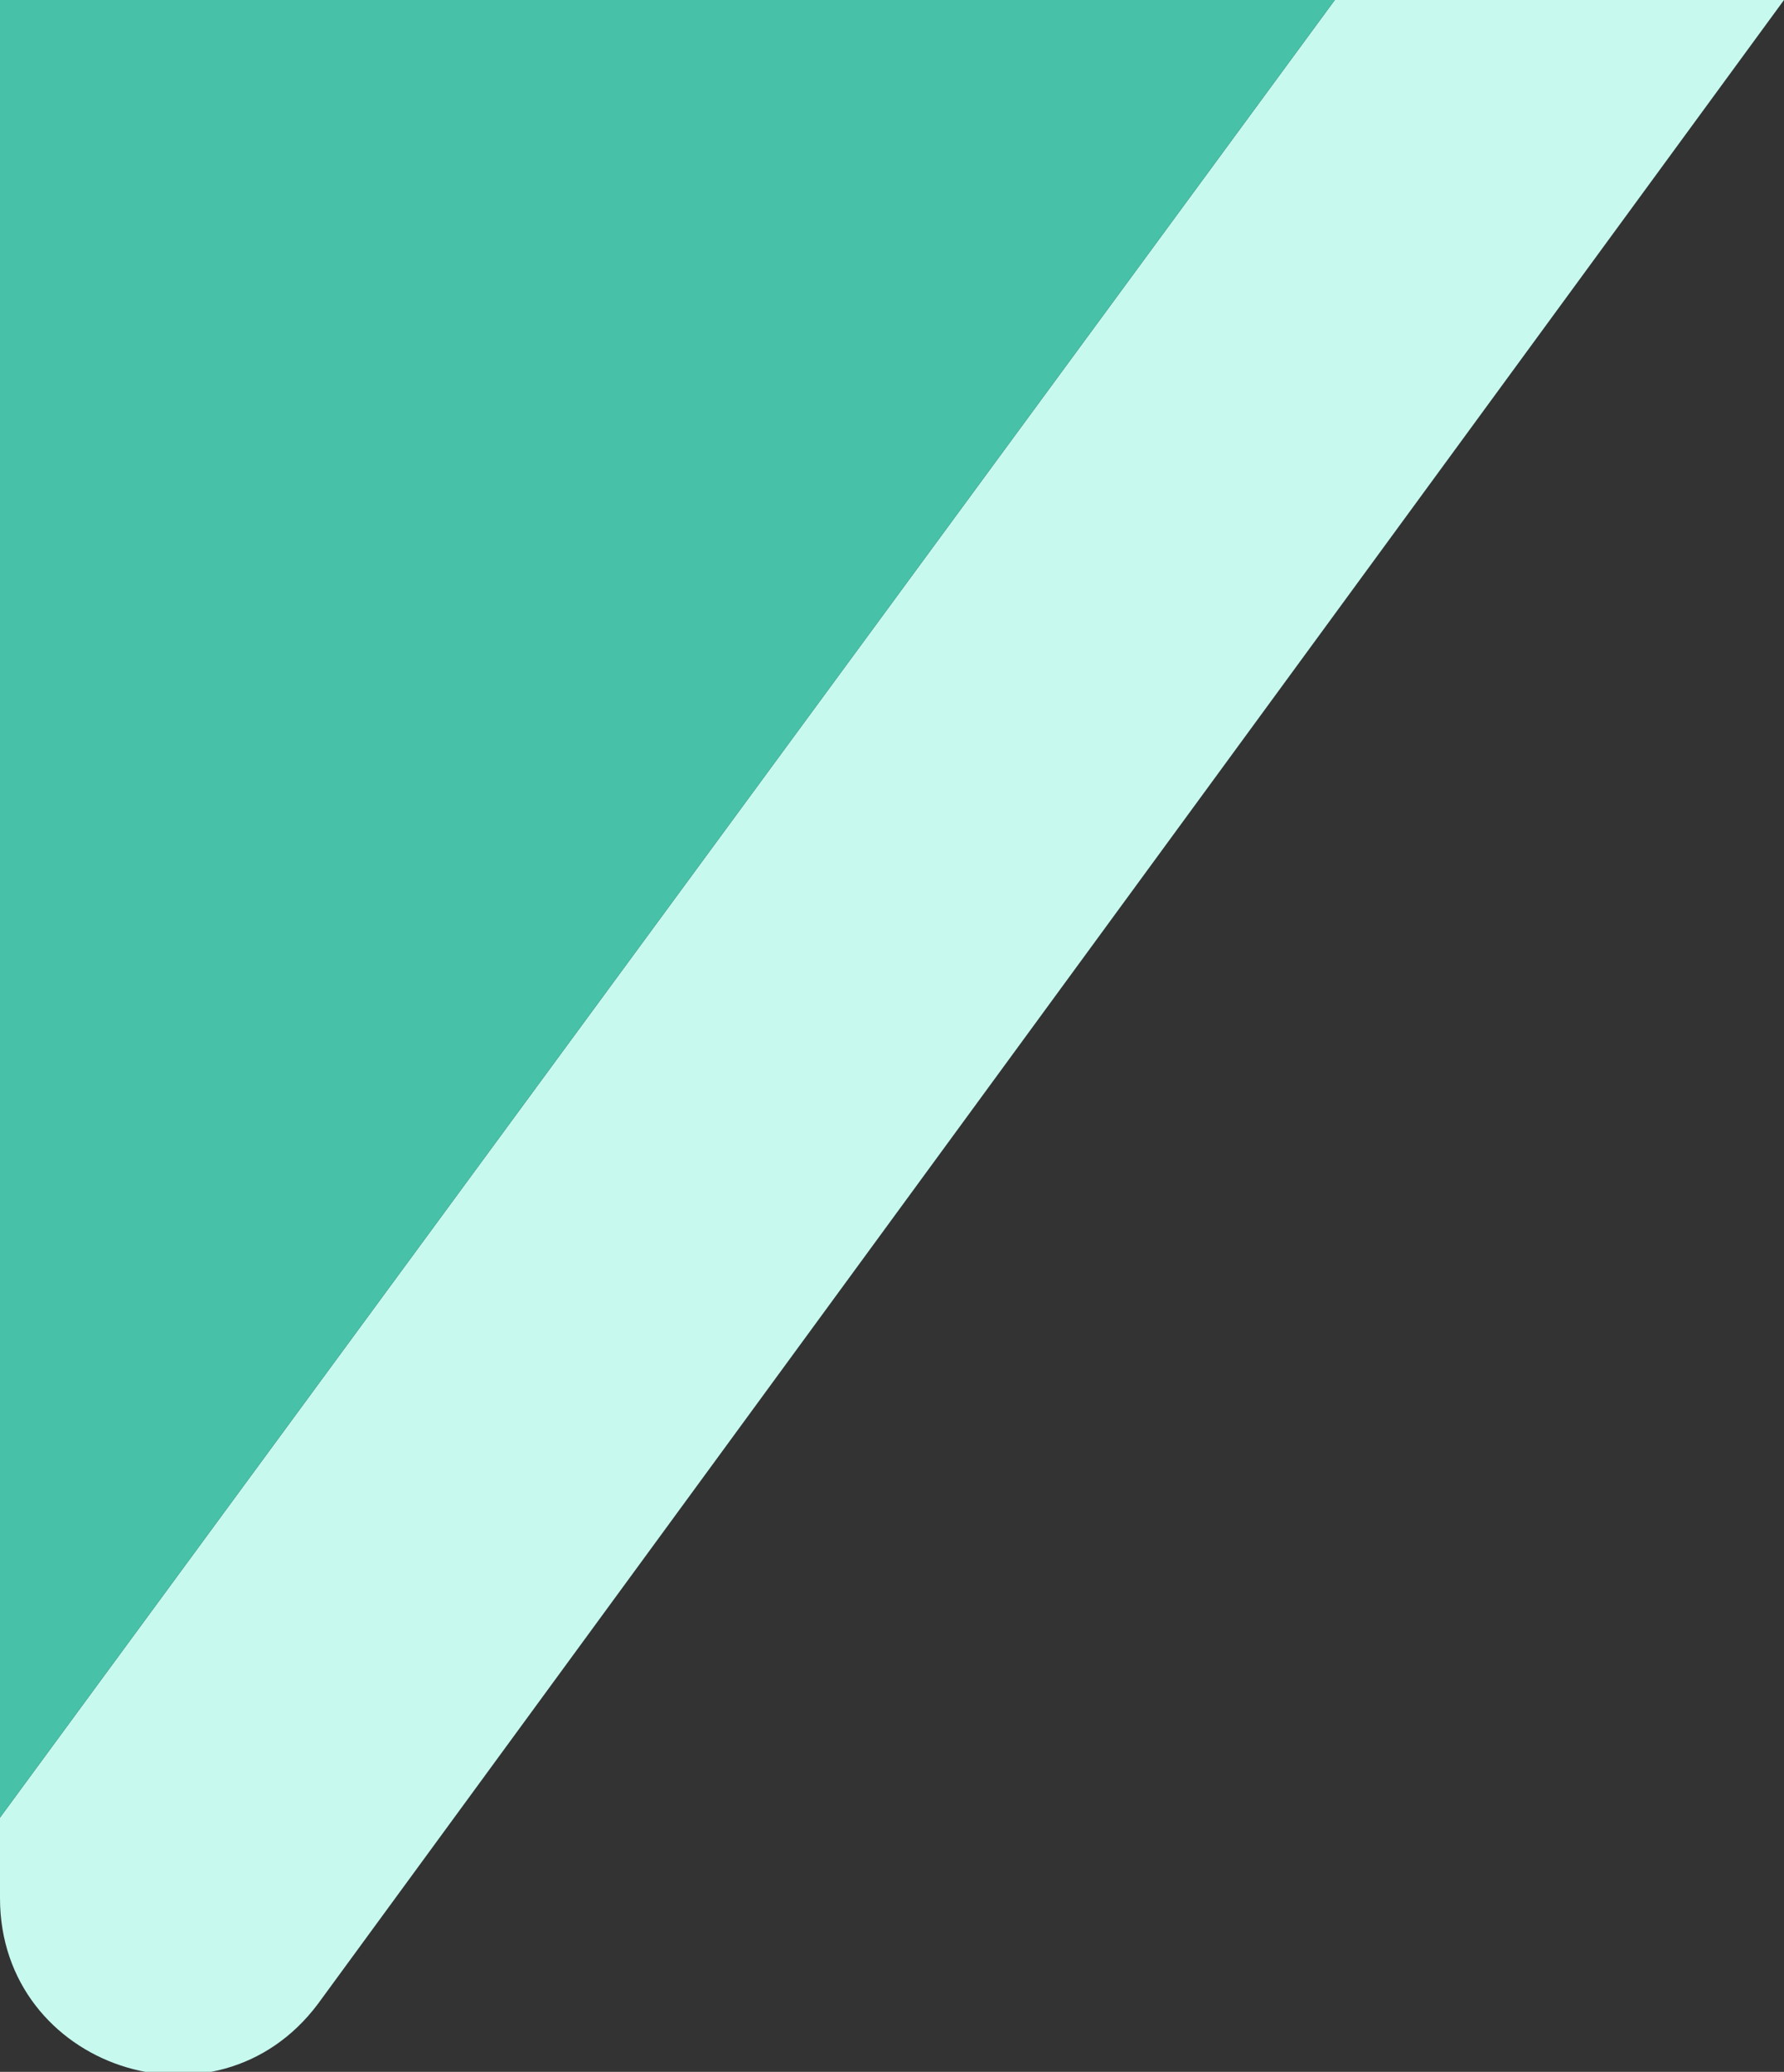
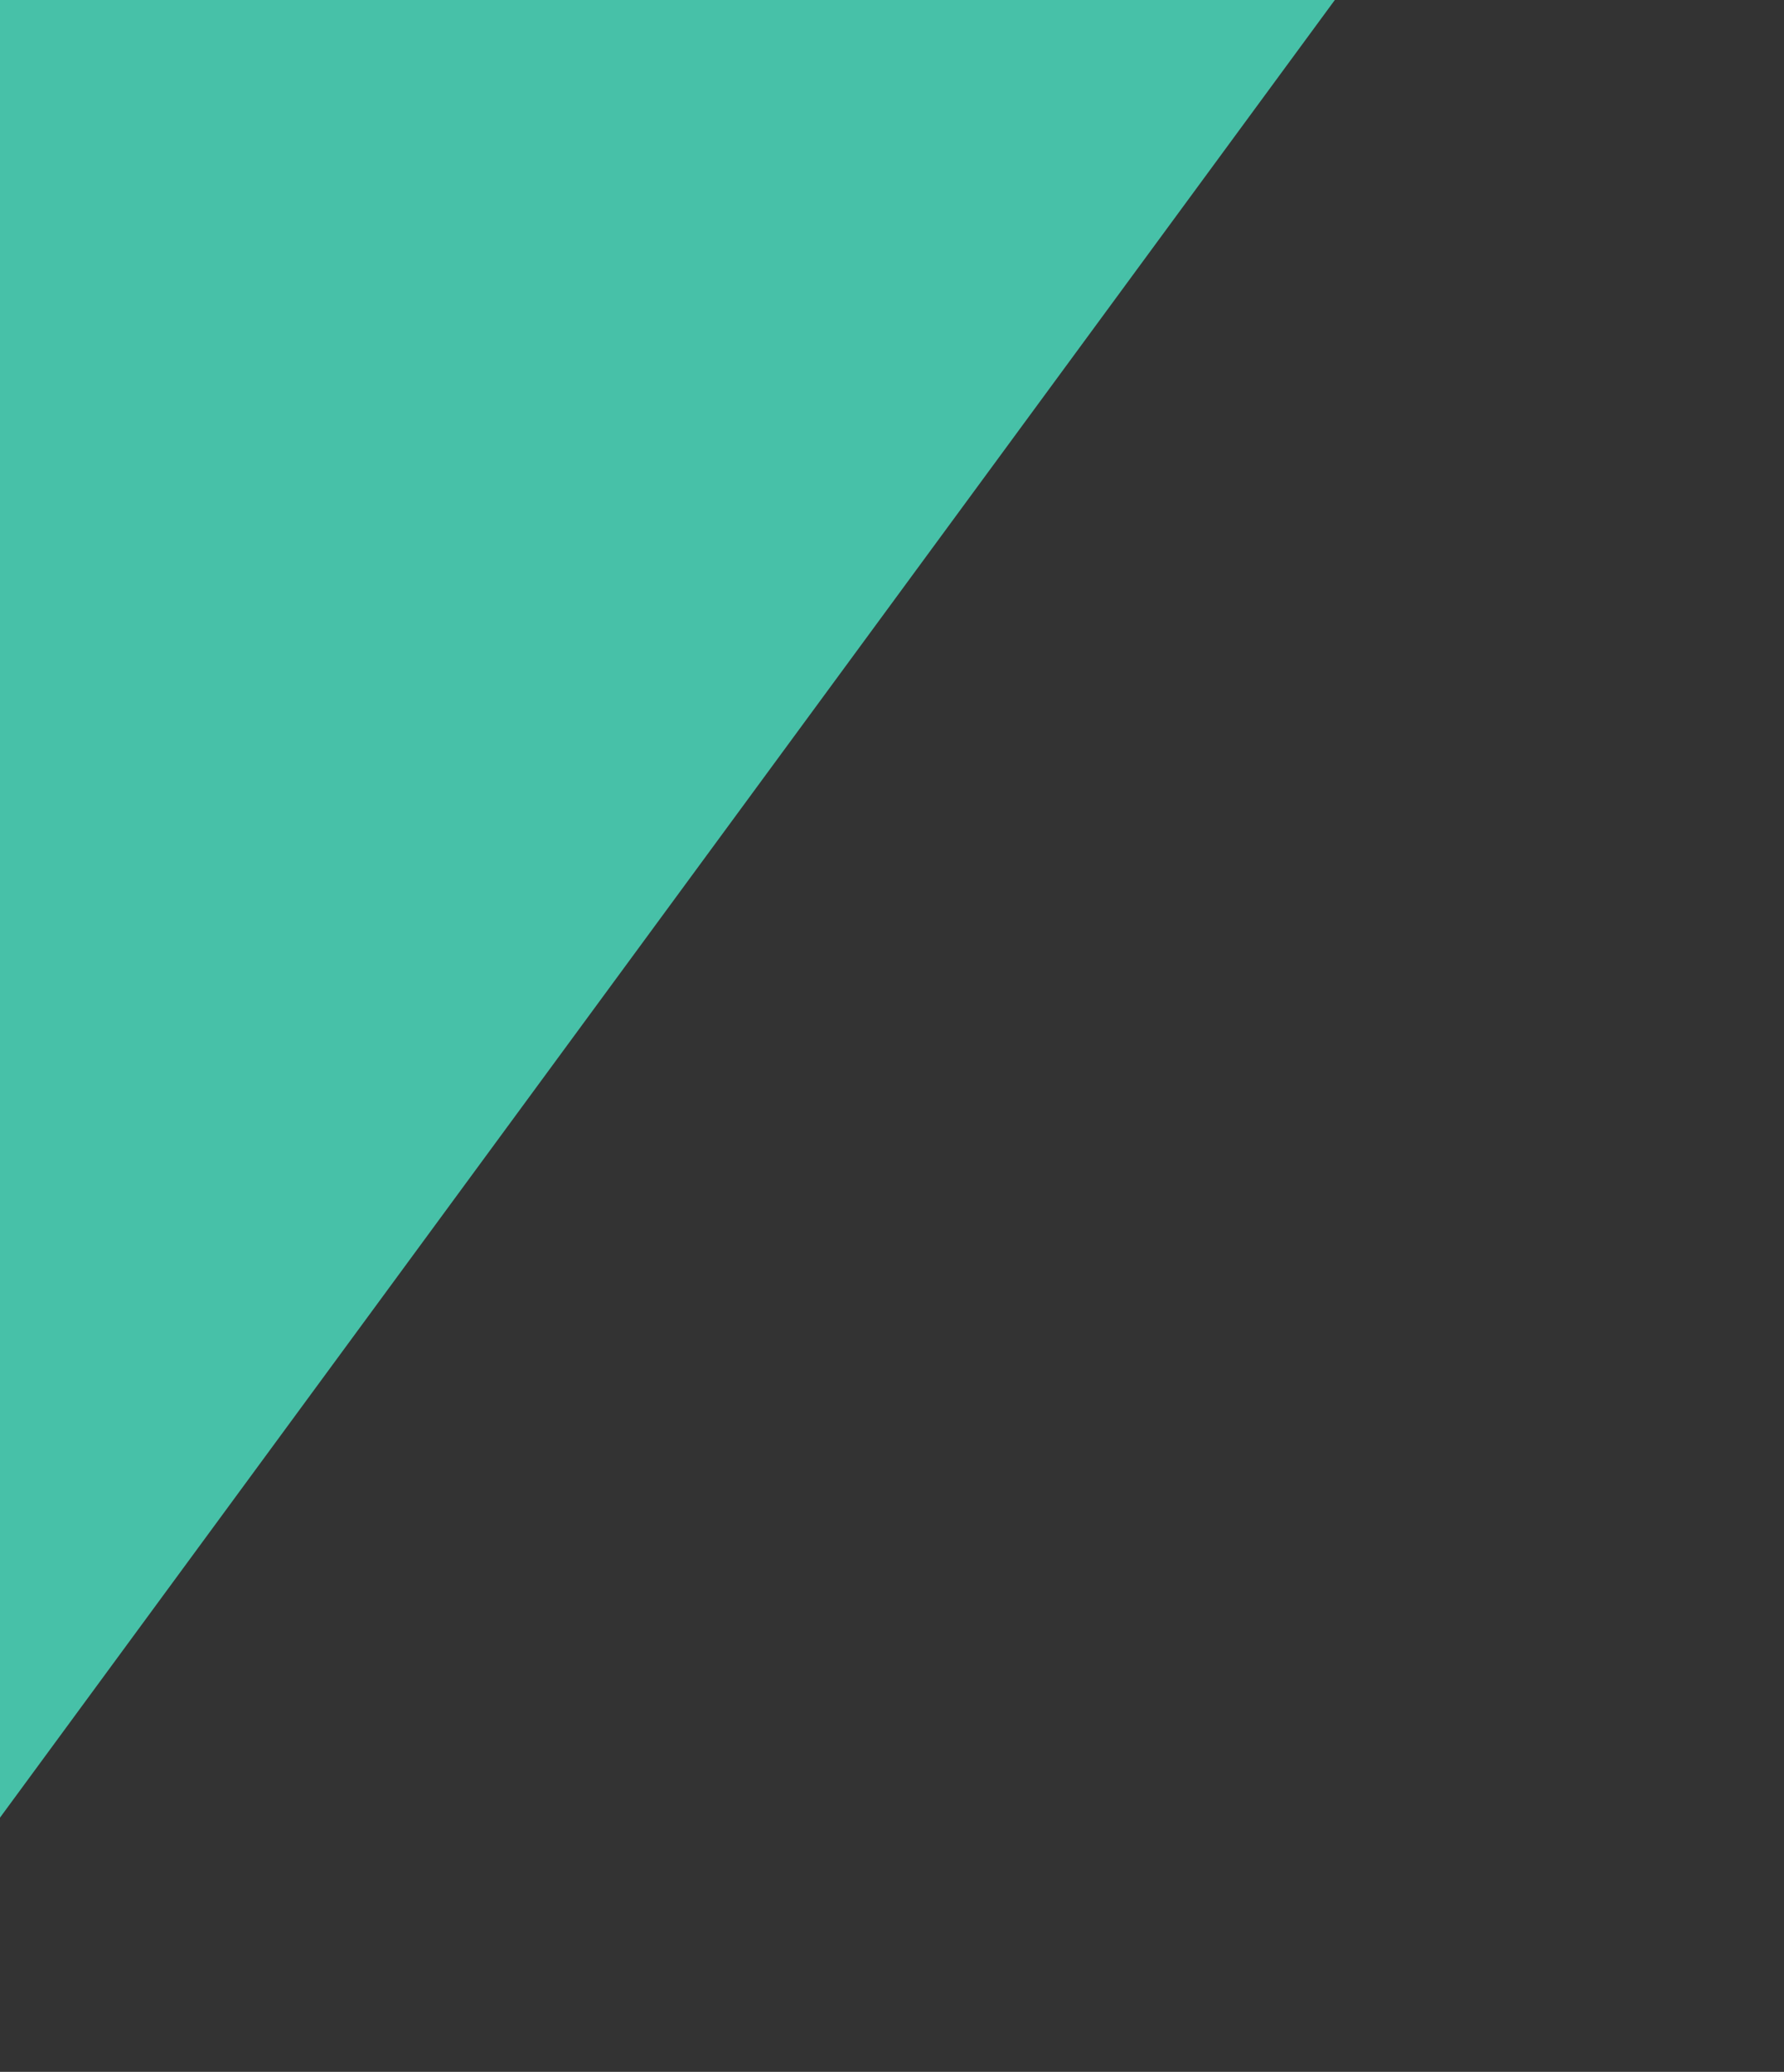
<svg xmlns="http://www.w3.org/2000/svg" x="0px" y="0px" viewBox="0 0 42.1 48.9" style="vertical-align: middle; max-width: 100%;" width="100%">
  <rect x="0" y="0" width="42.1" height="48.9" fill="#333333" stroke="none" />
-   <path d="M42.1,0L7.5,47.3C5.1,50.5,0,48.8,0,44.8v-1.9L31.5,0H42.1z" fill="rgb(199,249,239)" />
  <polygon points="31.5,0 0,42.9 0,0" fill="#47c1a8" />
</svg>